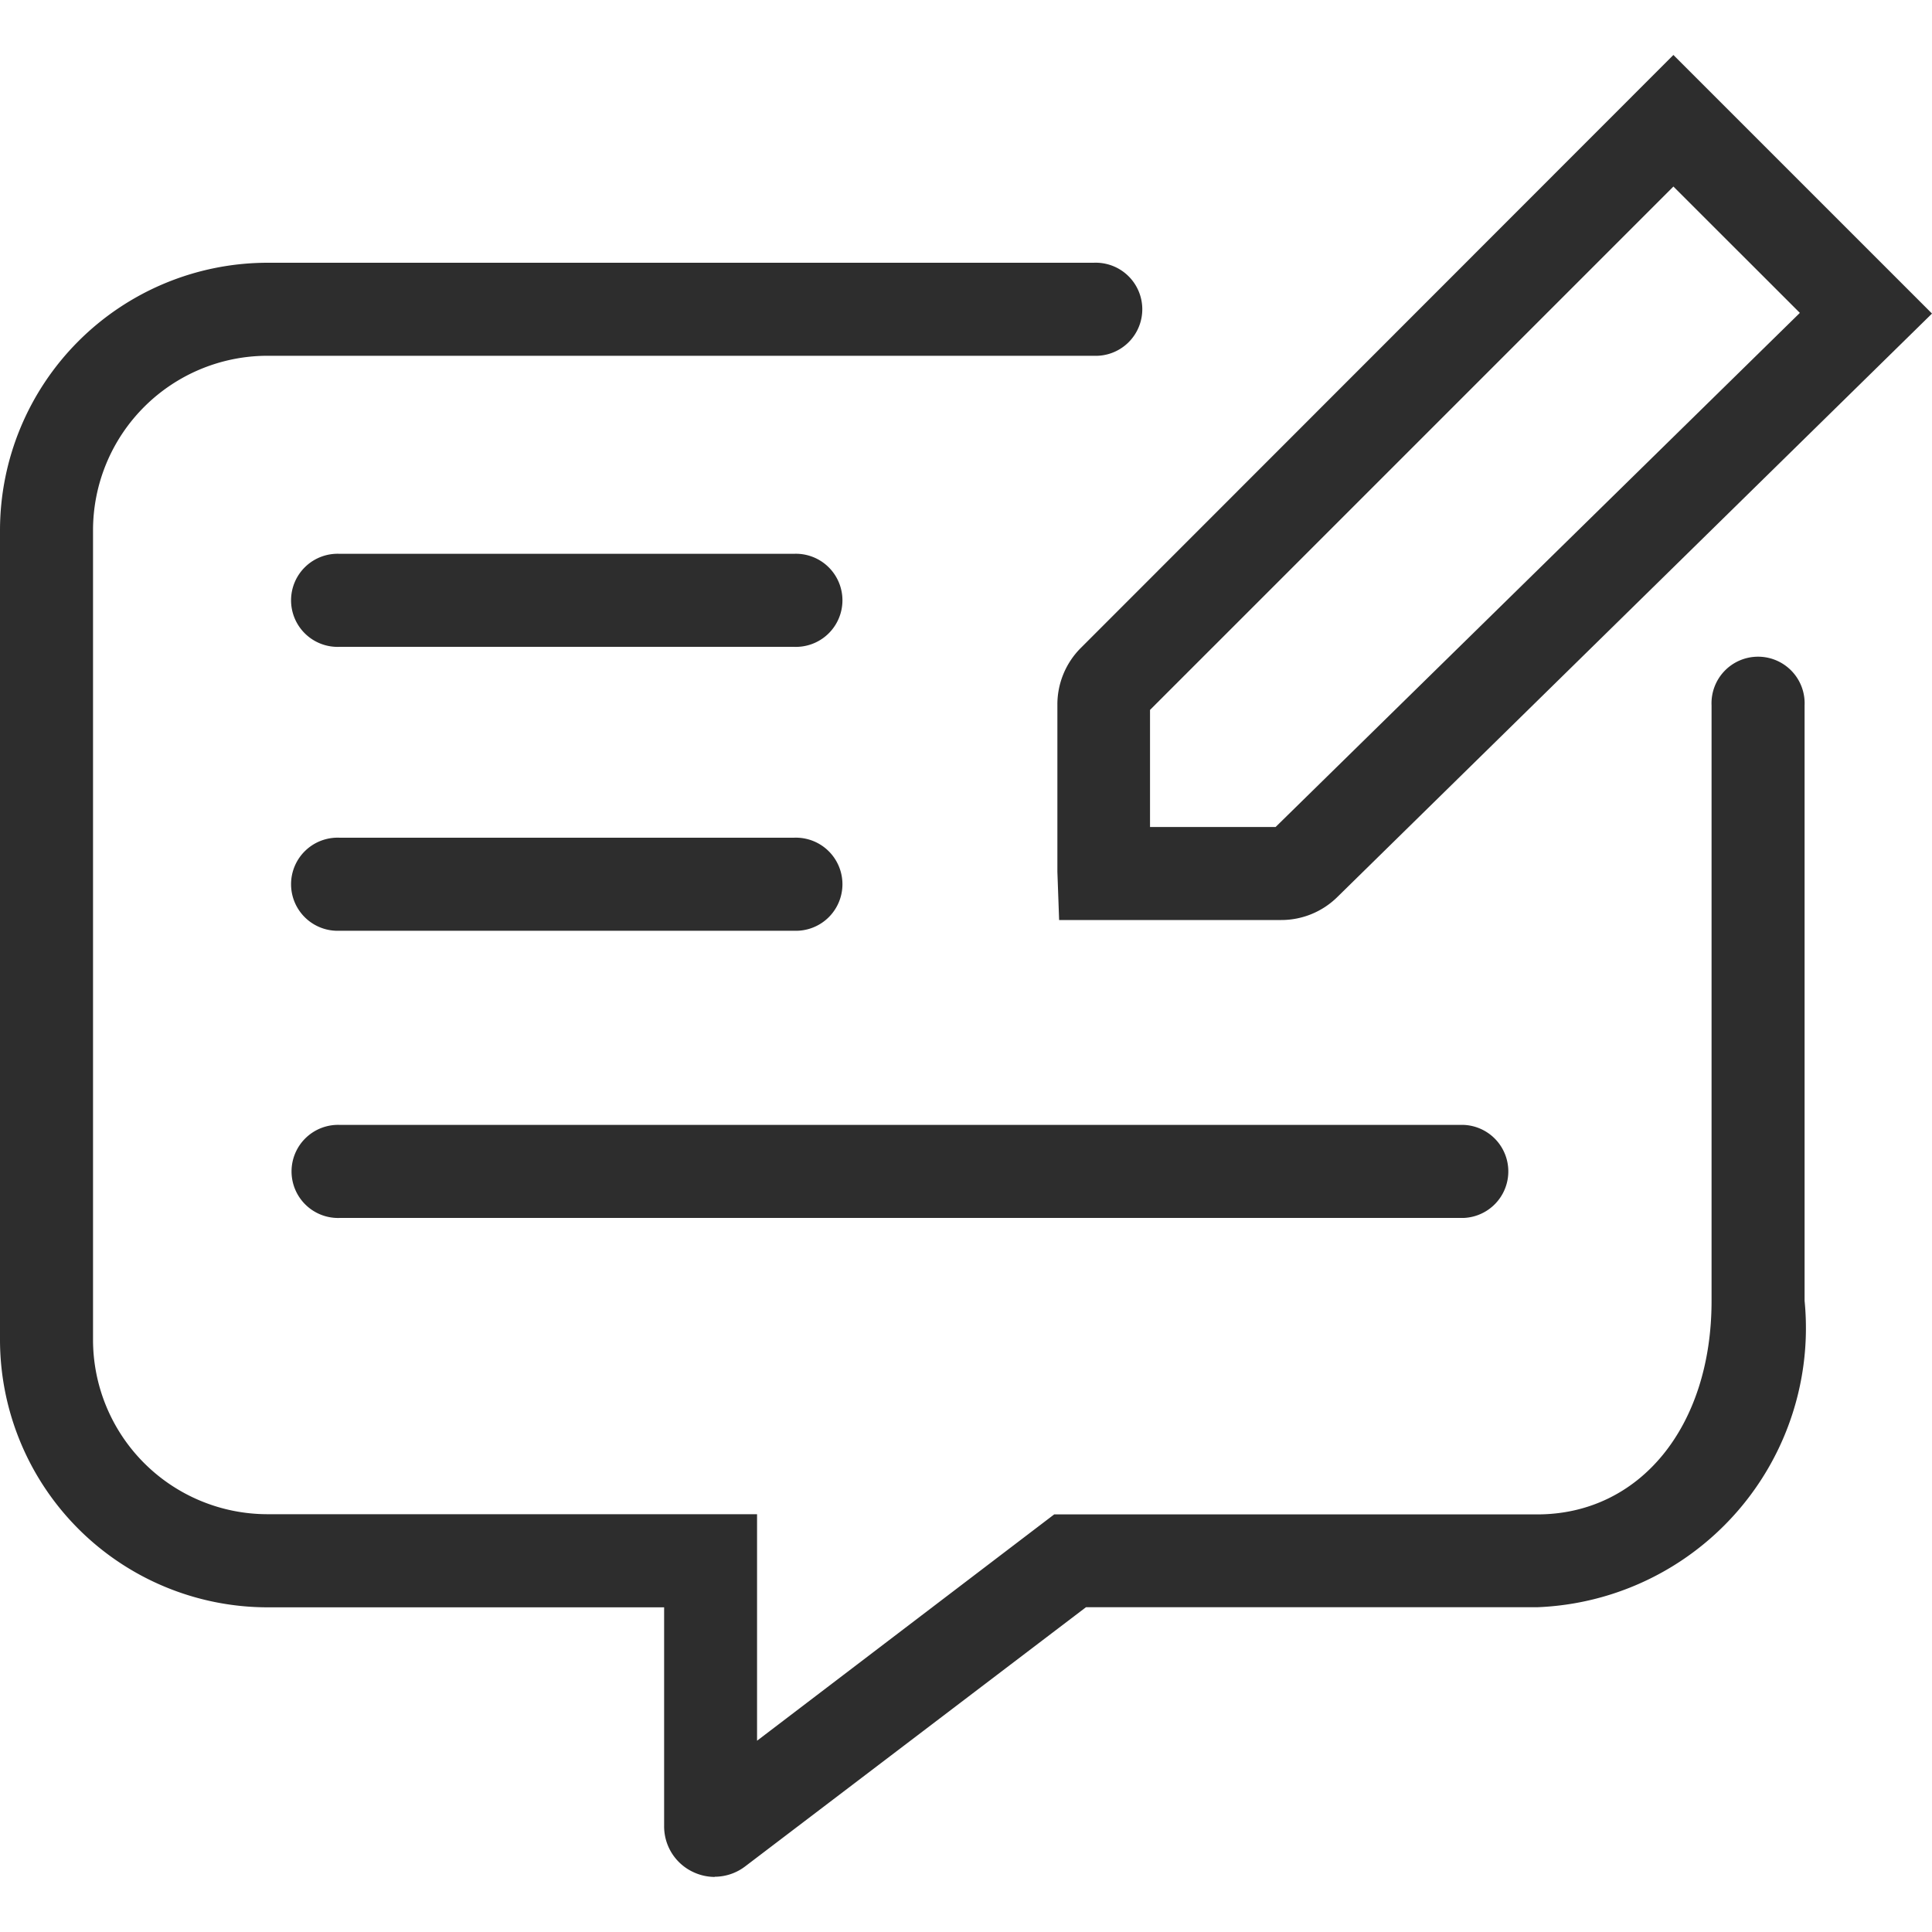
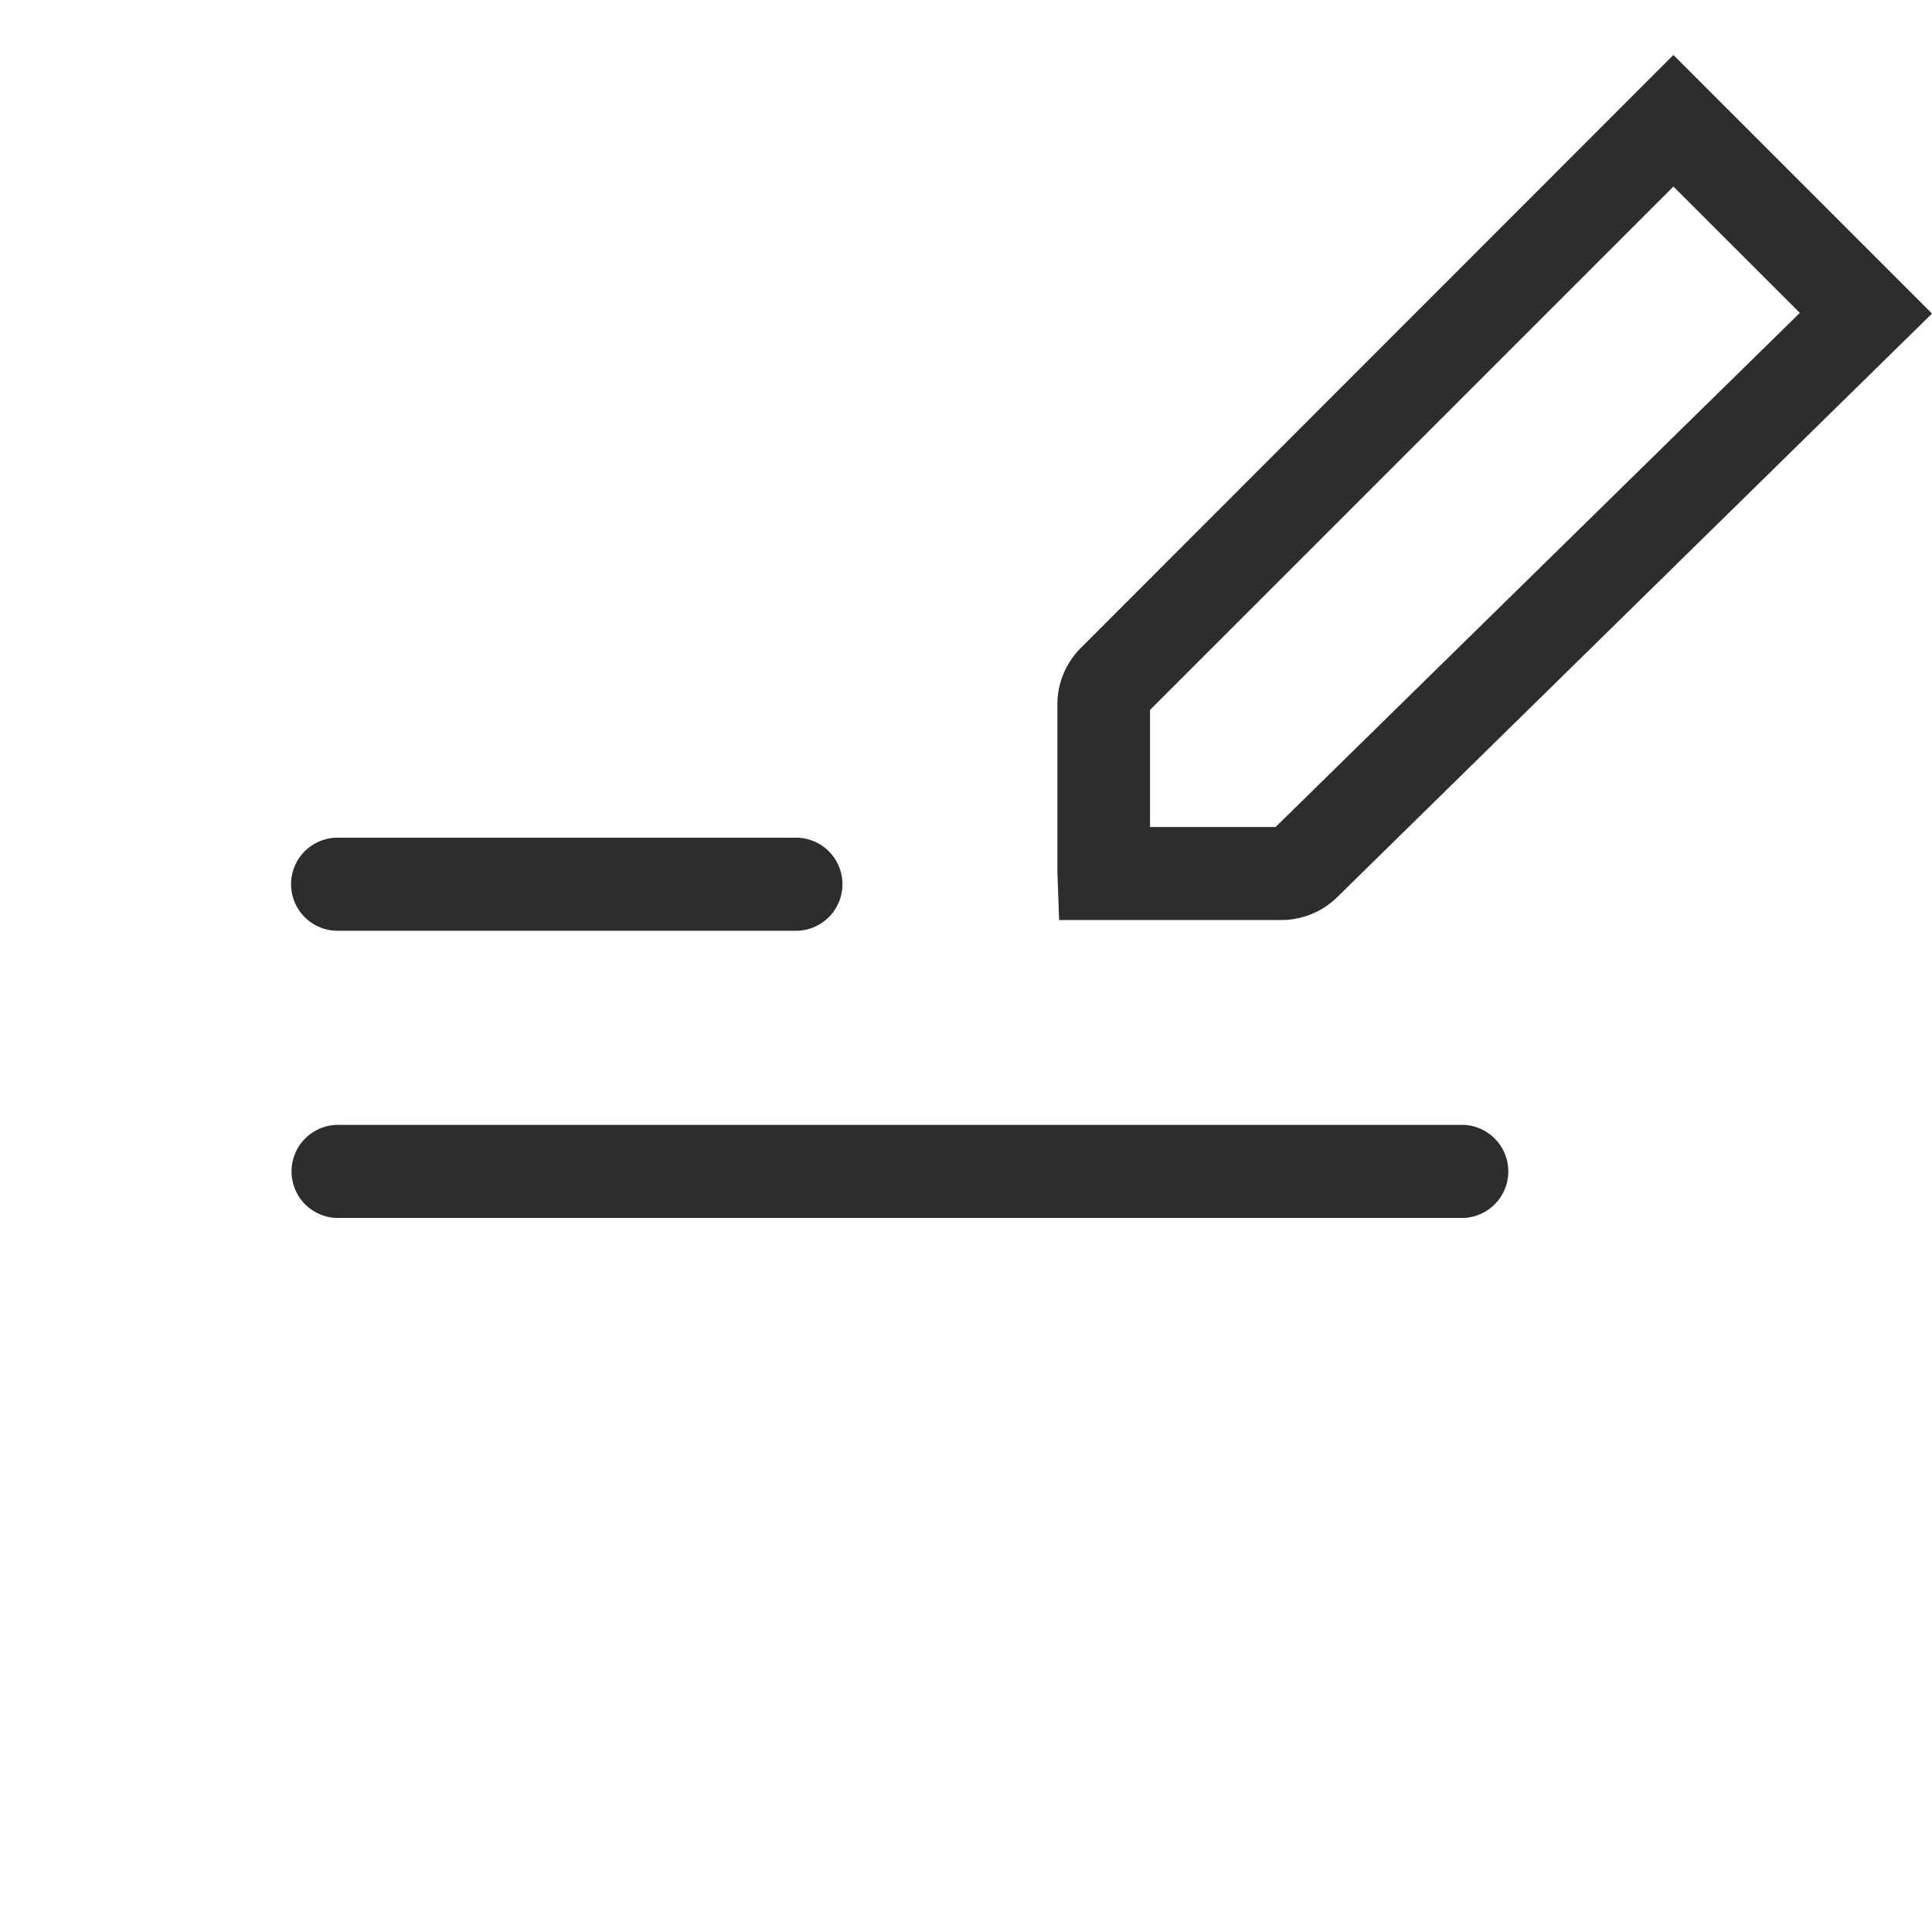
<svg xmlns="http://www.w3.org/2000/svg" width="20" height="20" viewBox="0 0 20 20">
  <defs>
    <clipPath id="clip-path">
      <rect id="Rectangle_141495" data-name="Rectangle 141495" width="20" height="18.86" transform="translate(0 0)" fill="#2d2d2d" />
    </clipPath>
  </defs>
  <g id="Group_177354" data-name="Group 177354" transform="translate(-346 -1841)">
-     <rect id="Rectangle_141494" data-name="Rectangle 141494" width="20" height="20" transform="translate(346 1841)" fill="#c6edff" opacity="0" />
    <g id="Group_177355" data-name="Group 177355" transform="translate(346 1841.569)">
      <g id="Group_177354-2" data-name="Group 177354" transform="translate(0 0)" clip-path="url(#clip-path)">
-         <path id="Path_45980" data-name="Path 45980" d="M14.644,17.047h-4.7a.482.482,0,1,1,0-.963h4.7a.482.482,0,1,1,0,.963" transform="translate(-6.427 -10.92)" fill="#2d2d2d" />
        <path id="Path_45981" data-name="Path 45981" d="M14.644,26.2h-4.7a.482.482,0,1,1,0-.963h4.7a.482.482,0,1,1,0,.963" transform="translate(-6.427 -17.134)" fill="#2d2d2d" />
        <path id="Path_45982" data-name="Path 45982" d="M21.582,35.458H9.95a.482.482,0,1,1,0-.963H21.582a.482.482,0,0,1,0,.963" transform="translate(-6.428 -23.419)" fill="#2d2d2d" />
        <path id="Path_45983" data-name="Path 45983" d="M36.4,8.955H34.1l-.018-.5V6.726a.827.827,0,0,1,.244-.589L40.459,0l2.677,2.677L36.979,8.718a.826.826,0,0,1-.581.237m-1.357-.963h1.3L41.768,2.67,40.459,1.362,35.041,6.78Z" transform="translate(-23.136 0)" fill="#2d2d2d" />
-         <path id="Path_45984" data-name="Path 45984" d="M7.4,23.41a.528.528,0,0,1-.233-.055.521.521,0,0,1-.292-.47V20.619H2.768A2.772,2.772,0,0,1,0,17.85V9.47A2.772,2.772,0,0,1,2.768,6.7h8.553a.482.482,0,1,1,0,.963H2.768A1.807,1.807,0,0,0,.963,9.47v8.38a1.807,1.807,0,0,0,1.805,1.805H7.837V22l3.076-2.343h5c1.063,0,1.805-.909,1.805-2.21V11.282a.482.482,0,1,1,.963,0v6.163a2.892,2.892,0,0,1-2.769,3.173h-4.67L7.715,23.3a.522.522,0,0,1-.317.108m-.266-.875h0Z" transform="translate(0 -4.549)" fill="#2d2d2d" />
      </g>
    </g>
  </g>
</svg>